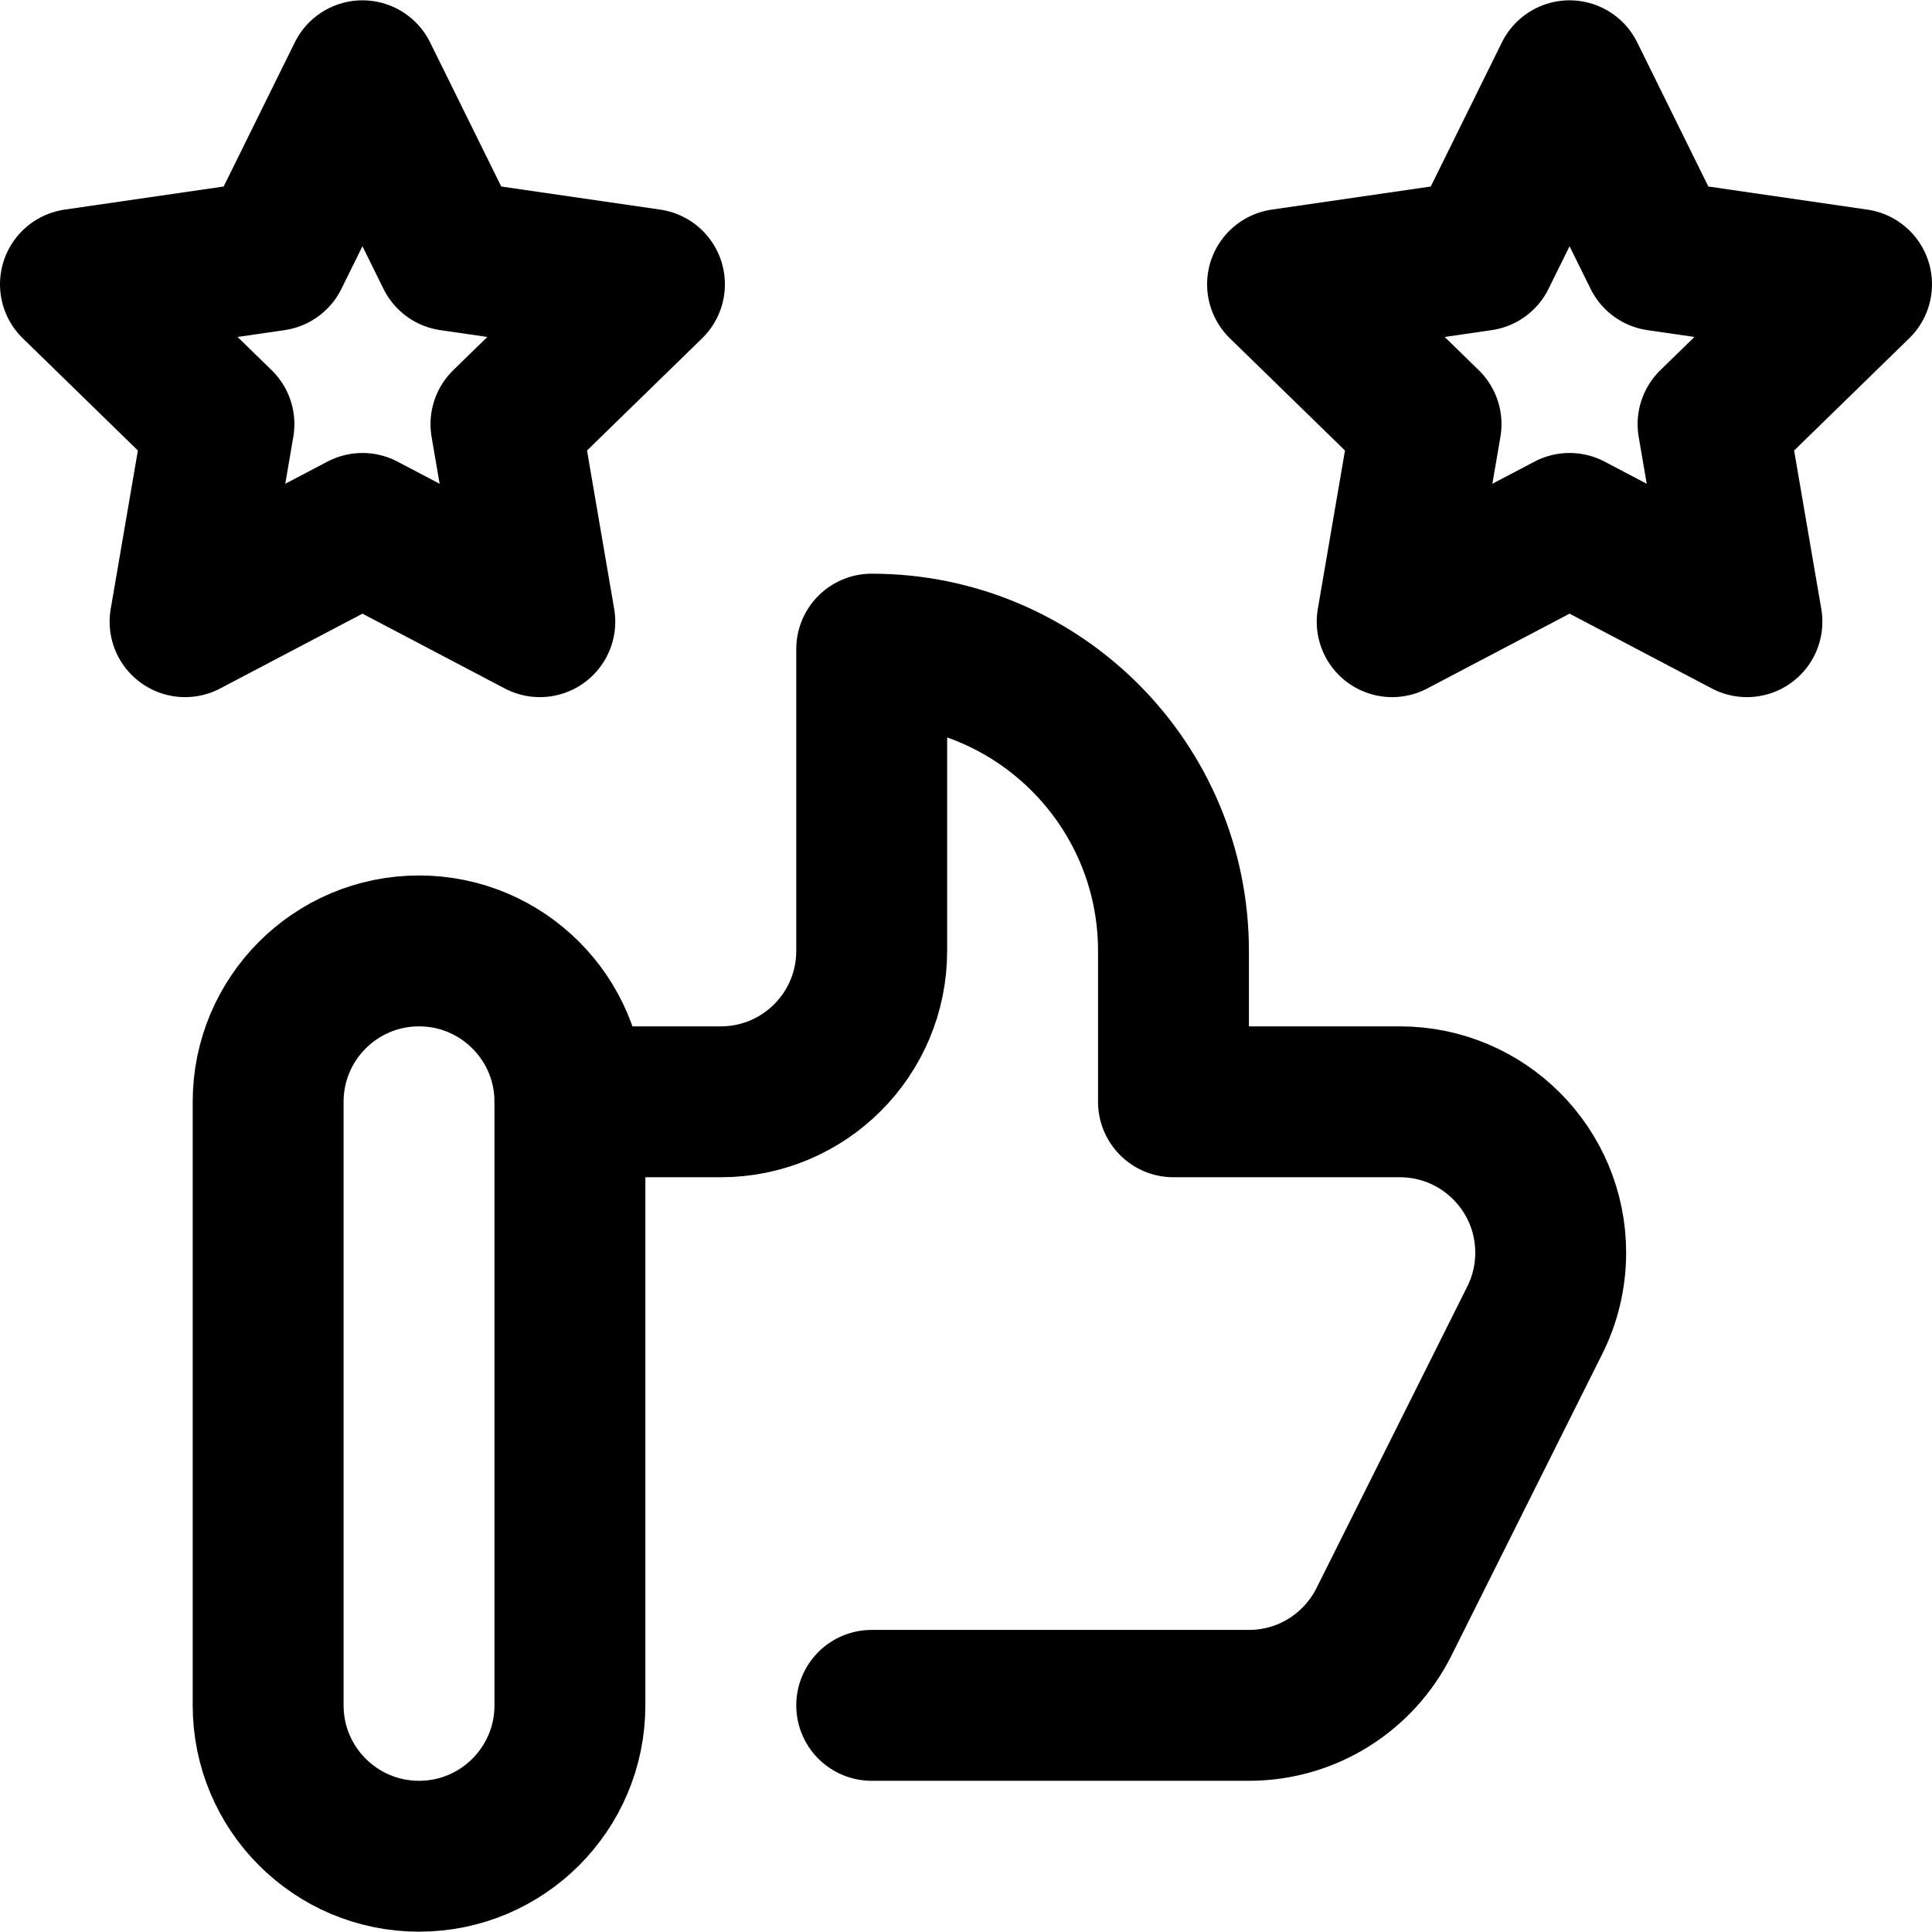
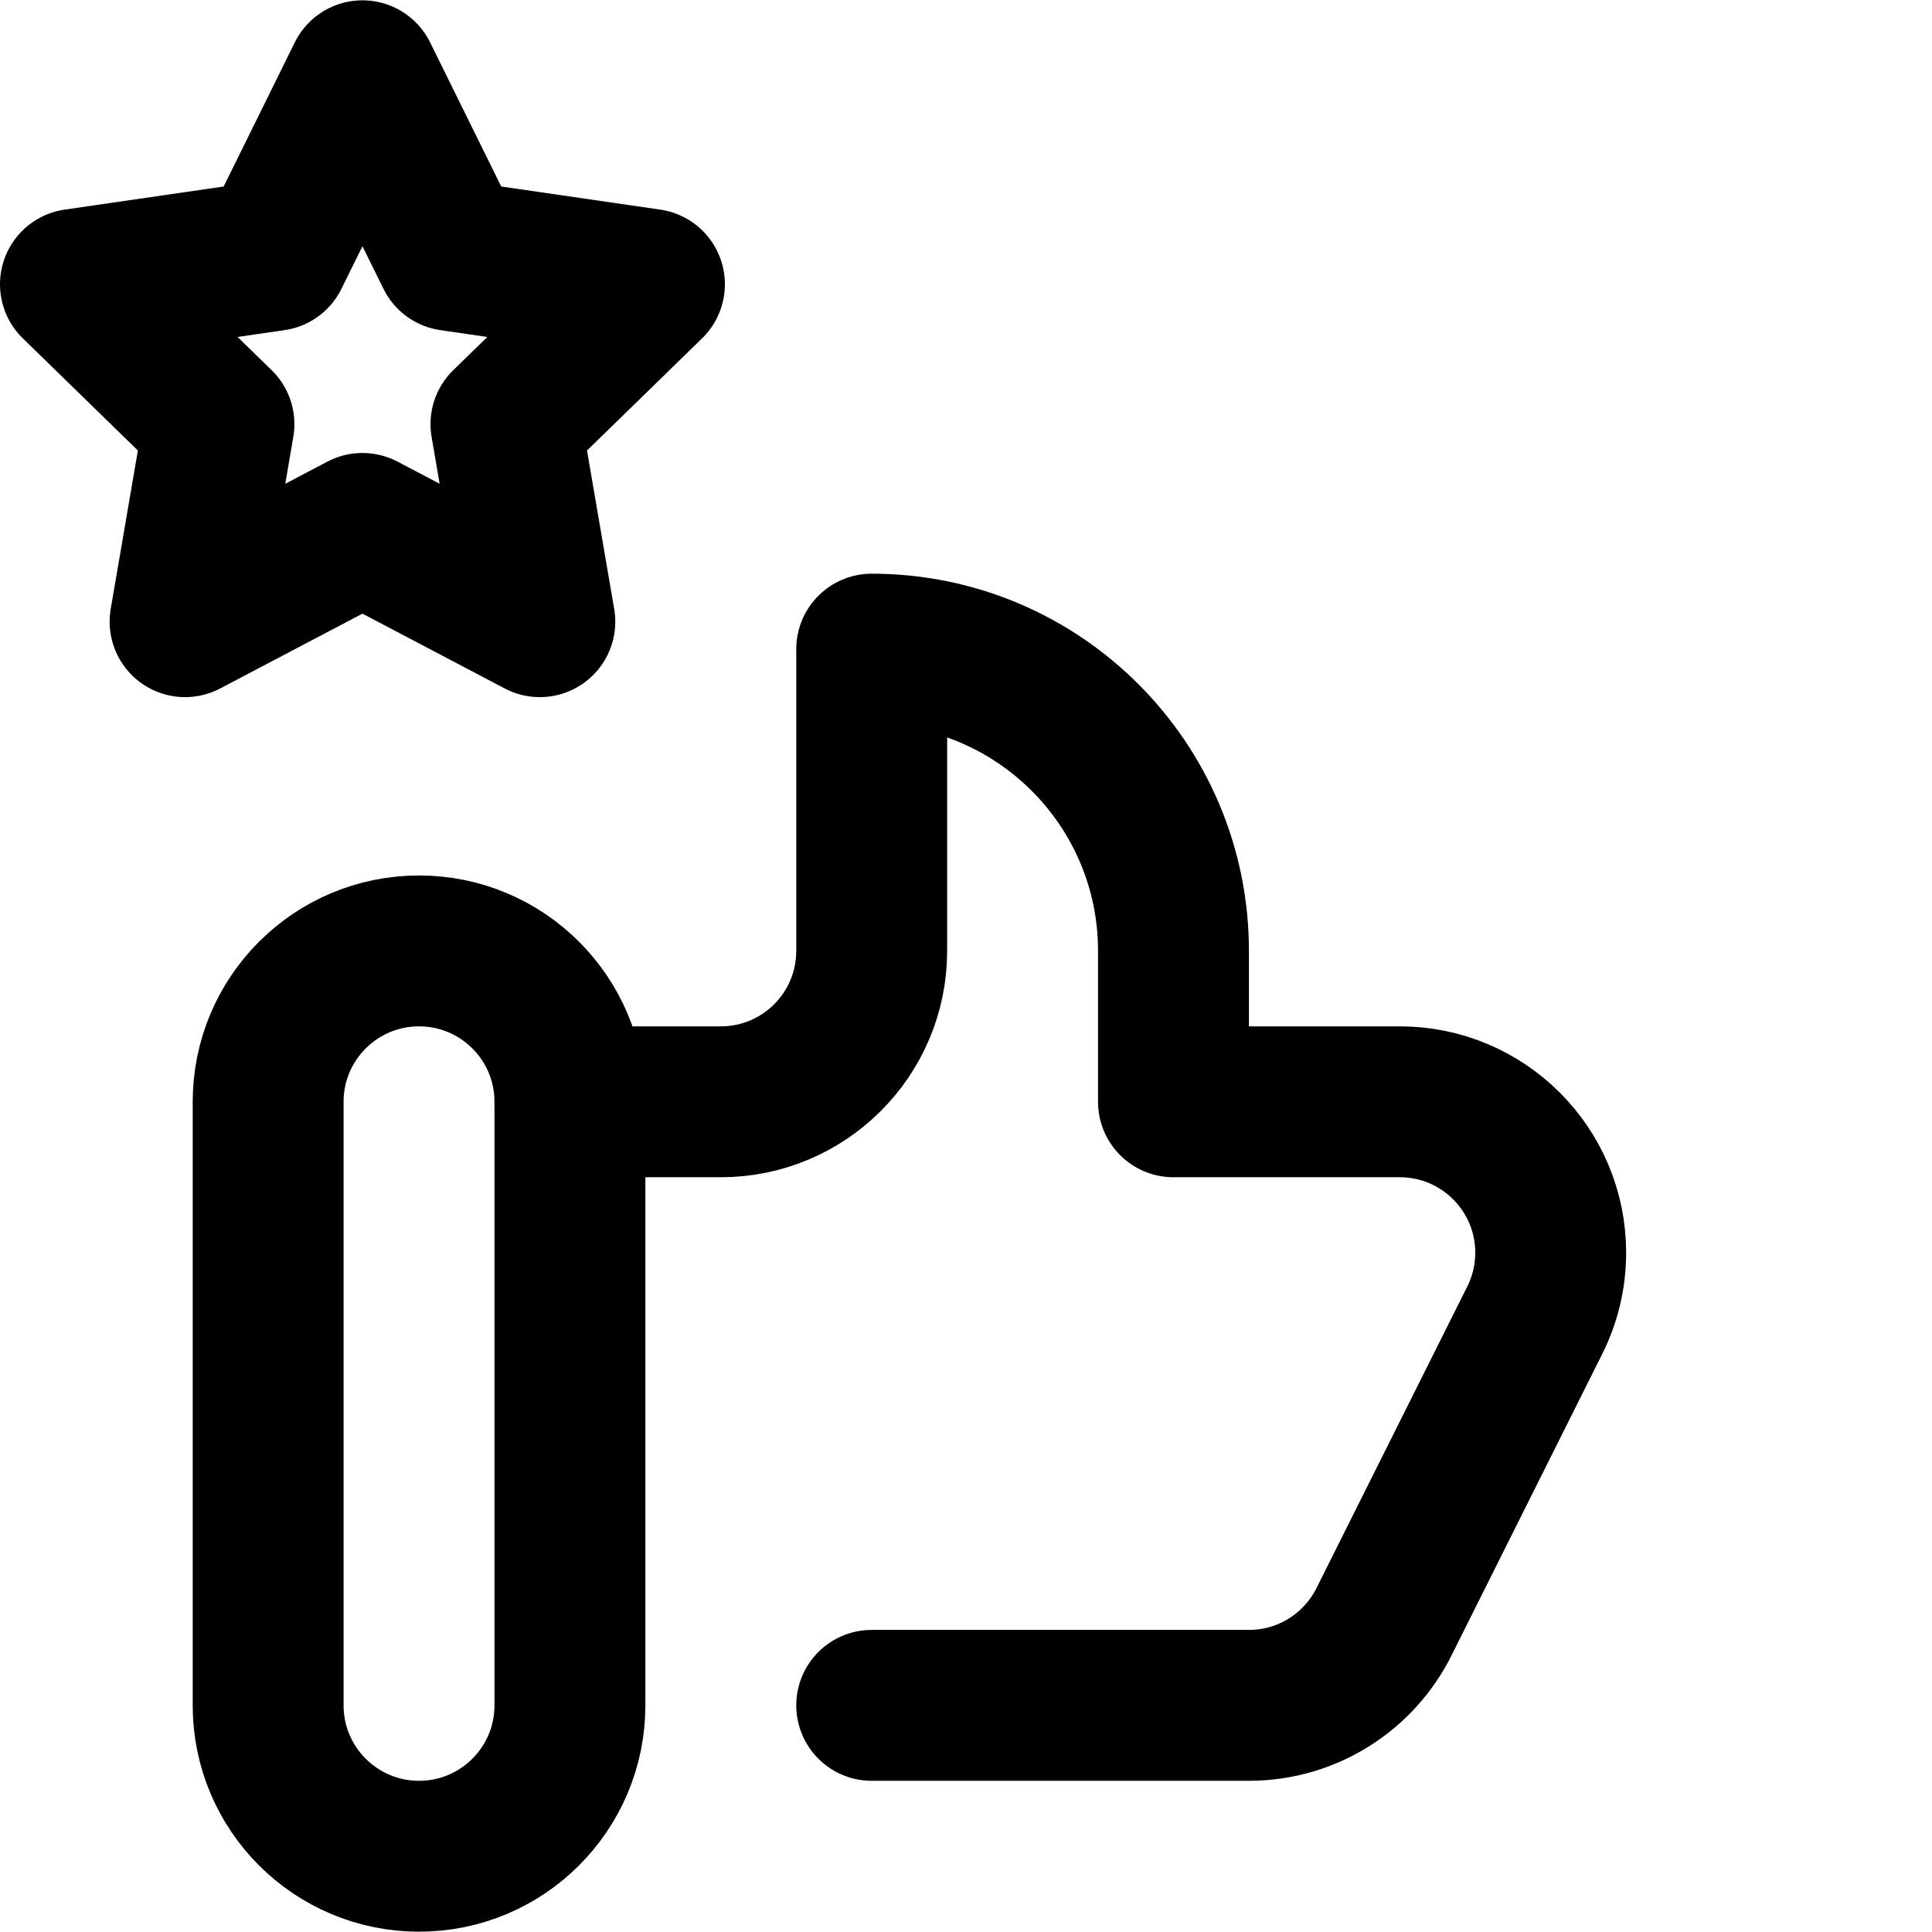
<svg xmlns="http://www.w3.org/2000/svg" version="1.1" id="Capa_1" x="0px" y="0px" viewBox="0 0 512.169 512.169" style="enable-background:new 0 0 512.169 512.169;" xml:space="preserve" width="512" height="512">
  <g>
    <g>
      <polygon style="fill:none;stroke:#000000;stroke-width:40;stroke-linecap:round;stroke-linejoin:round;stroke-miterlimit:10;" points="&#10;&#09;&#09;&#09;96.085,20.085 119.596,67.724 172.169,75.363 134.127,112.445 143.107,164.806 96.085,140.085 49.062,164.806 58.042,112.445 &#10;&#09;&#09;&#09;20,75.363 72.573,67.724 &#09;&#09;" />
-       <polygon style="fill:none;stroke:#000000;stroke-width:40;stroke-linecap:round;stroke-linejoin:round;stroke-miterlimit:10;" points="&#10;&#09;&#09;&#09;416.085,20.085 439.596,67.724 492.169,75.363 454.127,112.445 463.107,164.806 416.085,140.085 369.062,164.806 378.042,112.445 &#10;&#09;&#09;&#09;340,75.363 392.573,67.724 &#09;&#09;" />
    </g>
    <g>
      <path style="fill:none;stroke:#000000;stroke-width:40;stroke-linecap:round;stroke-linejoin:round;stroke-miterlimit:10;" d="&#10;&#09;&#09;&#09;M111.085,492.085L111.085,492.085c-22.091,0-40-17.909-40-40v-160c0-22.091,17.909-40,40-40h0c22.091,0,40,17.909,40,40v160&#10;&#09;&#09;&#09;C151.085,474.176,133.176,492.085,111.085,492.085z" />
      <path style="fill:none;stroke:#000000;stroke-width:40;stroke-linecap:round;stroke-linejoin:round;stroke-miterlimit:10;" d="&#10;&#09;&#09;&#09;M151.085,292.085h40c22.091,0,40-17.909,40-40v-80c44.183,0,80,35.817,80,80v40h60c22.091,0,40,17.909,40,40&#10;&#09;&#09;&#09;c0,6.421-1.513,12.488-4.201,17.865l-40,80c-6.562,13.124-20.128,22.135-35.799,22.135h-100" />
    </g>
  </g>
</svg>